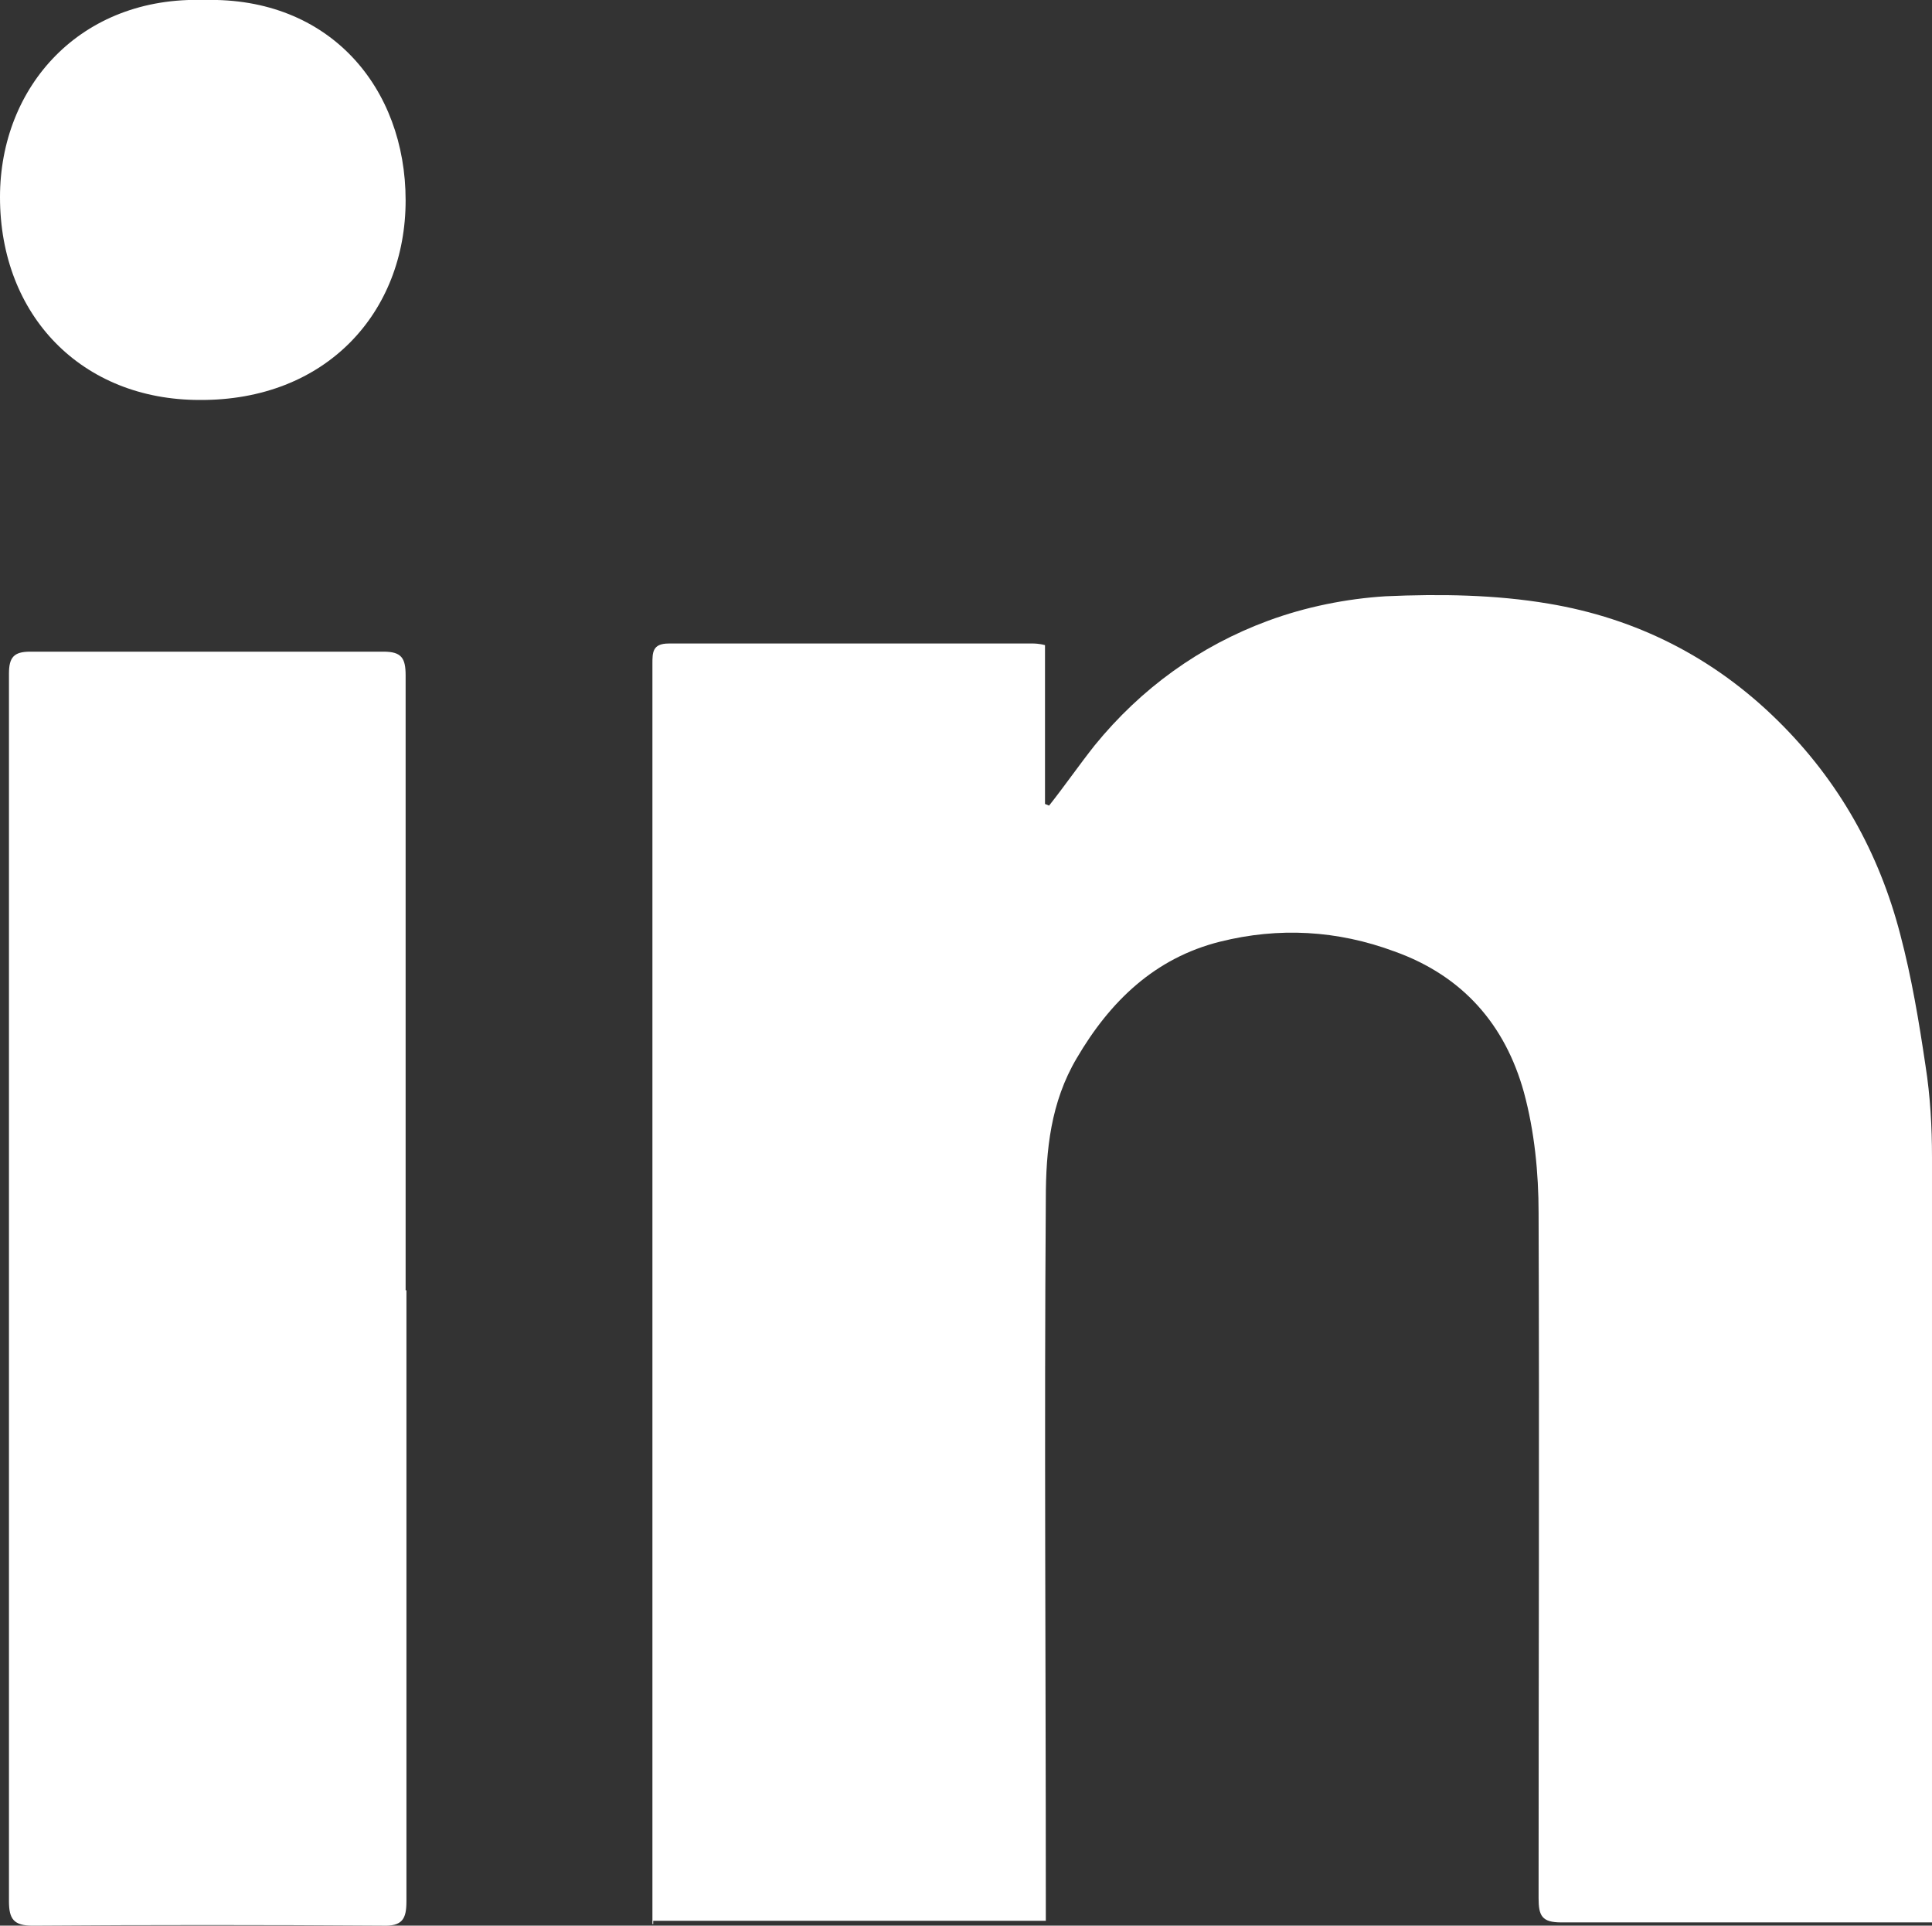
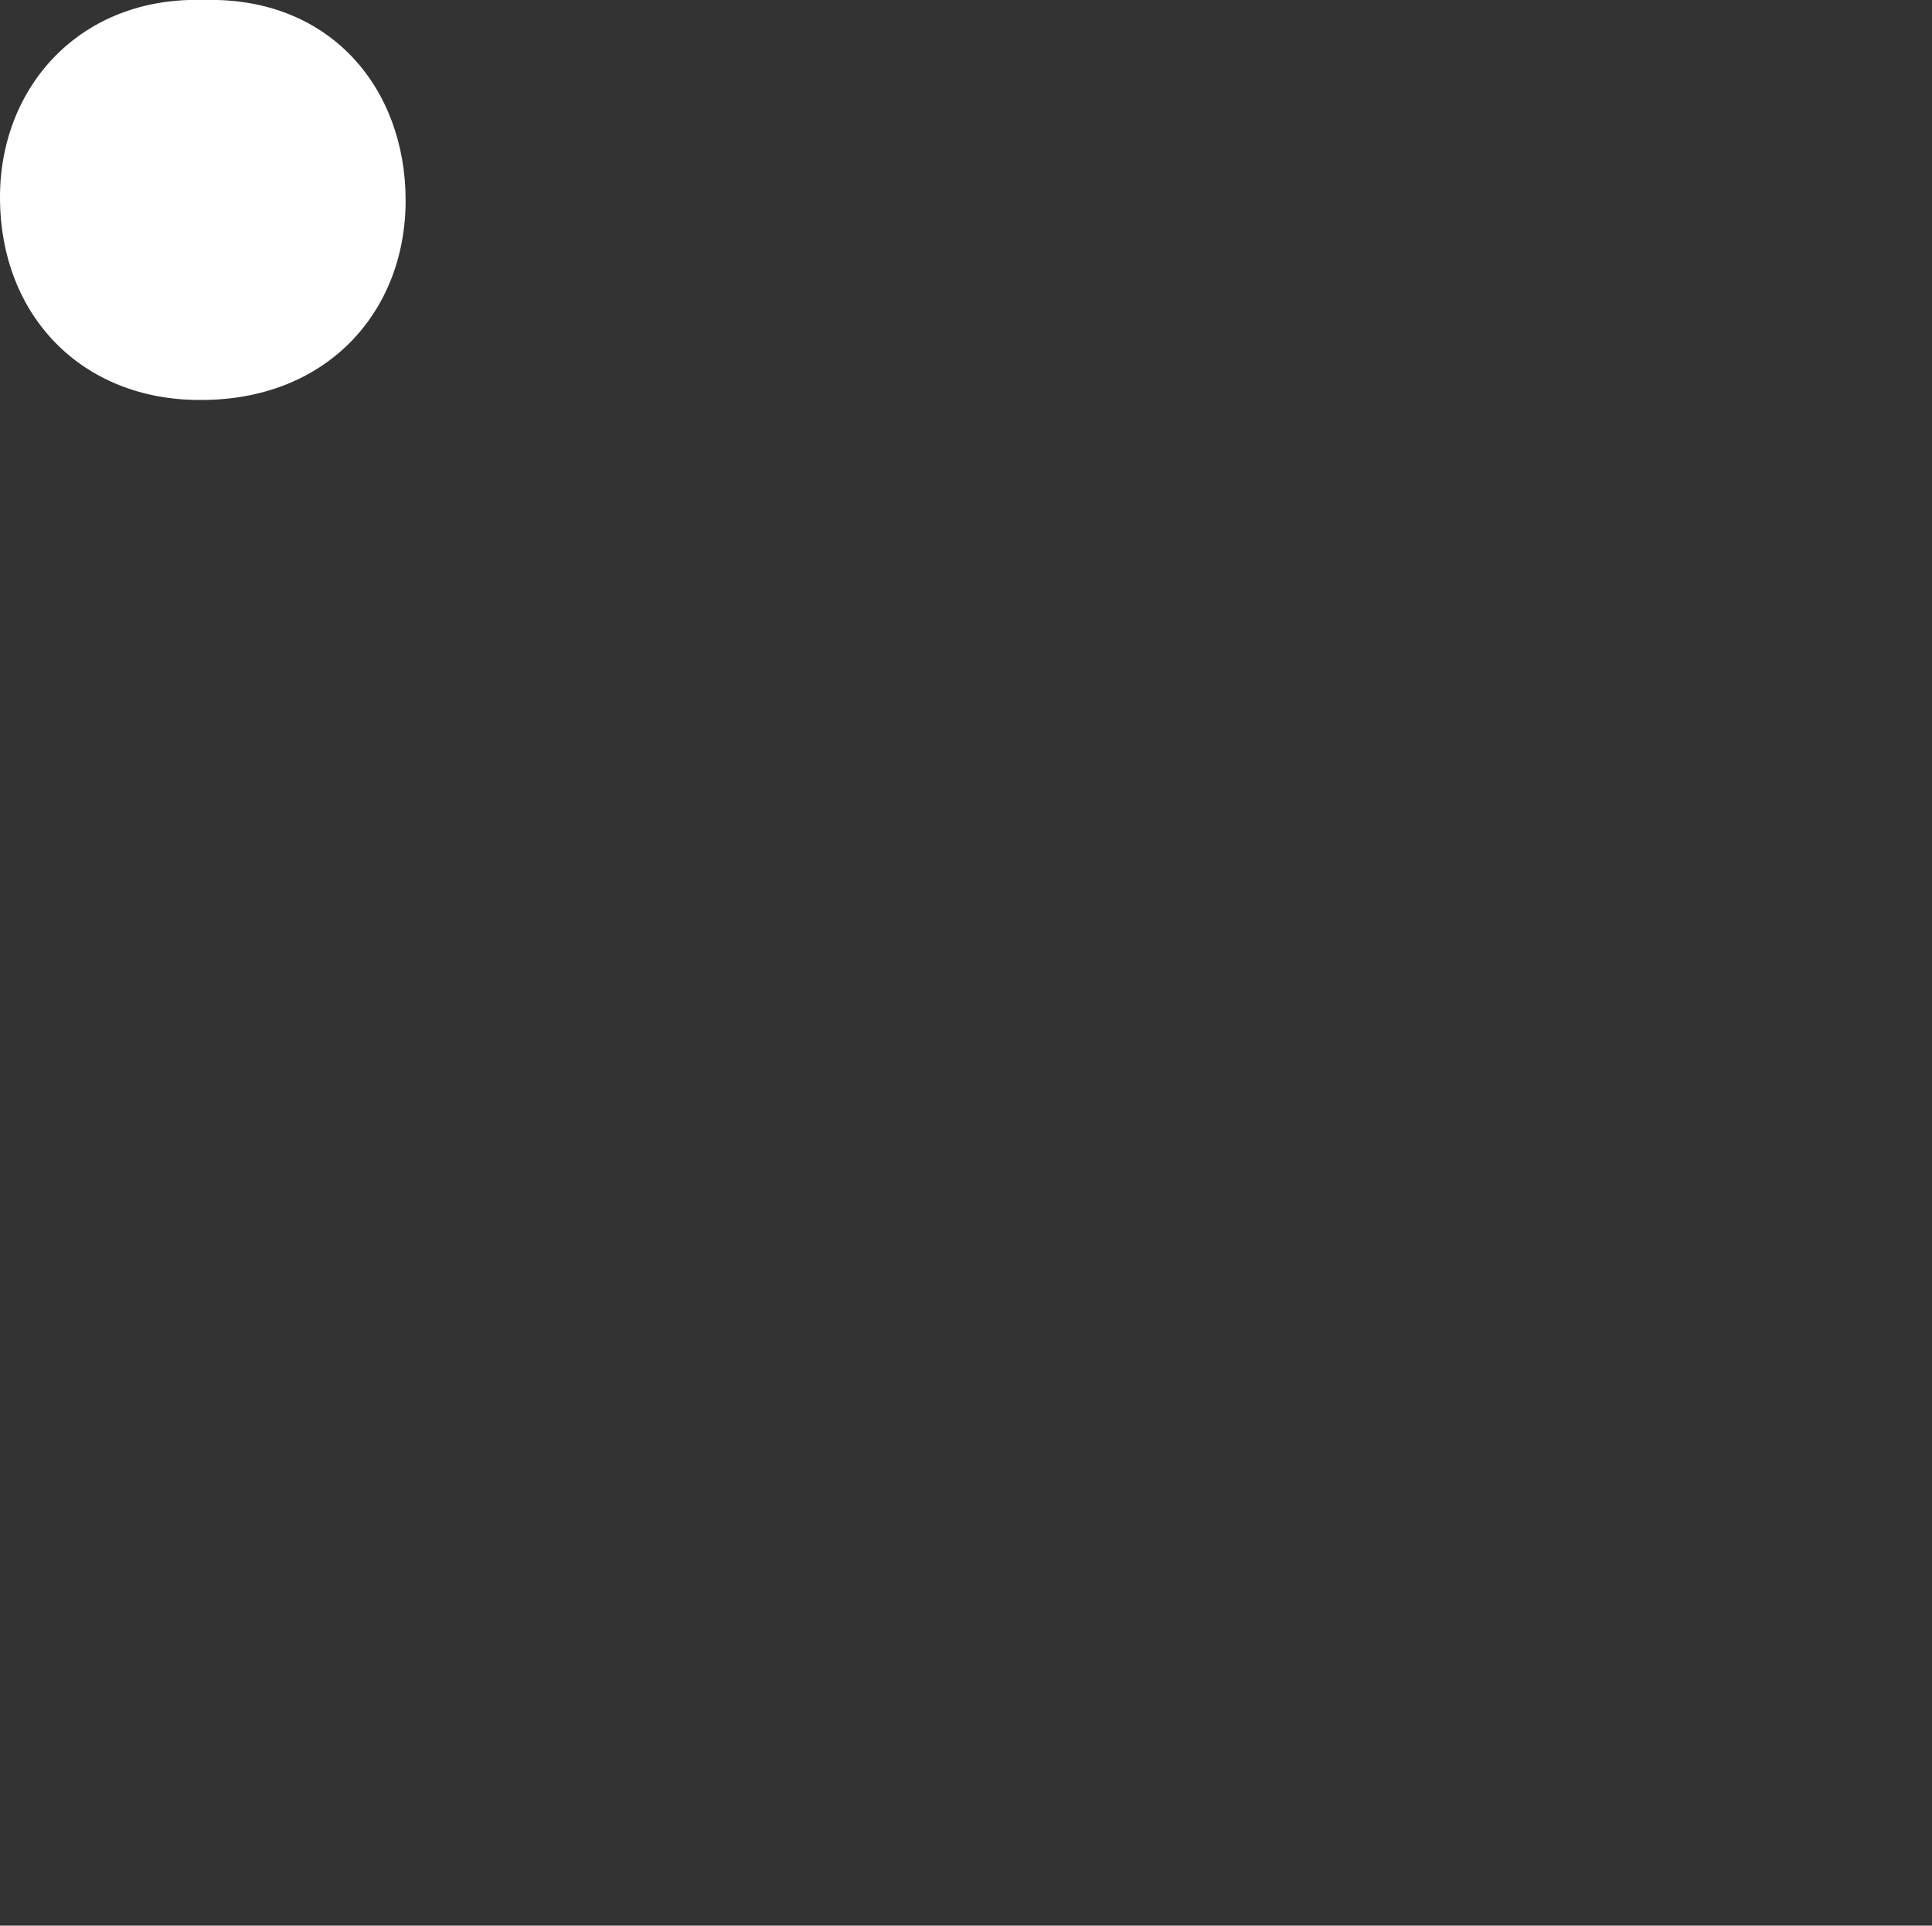
<svg xmlns="http://www.w3.org/2000/svg" id="Layer_1" data-name="Layer 1" viewBox="0 0 23.72 23.64">
  <rect x="0" y="0" width="23.72" height="23.64" fill="#333333" stroke="none" />
  <defs>
    <style>
      .cls-1 {
        fill: #fff;
        stroke-width: 0px;
      }
    </style>
  </defs>
-   <path class="cls-1" d="m8.01,23.62v-15.47c0-.14,0-.25.2-.25h4.48s.07,0,.14.02v1.95s.03.01.05.02c.19-.24.37-.5.56-.74.57-.7,1.29-1.22,2.13-1.53.46-.17.96-.27,1.44-.3.67-.03,1.35-.02,2,.09,1.08.18,2.03.66,2.82,1.44.75.74,1.24,1.62,1.5,2.62.14.53.23,1.07.31,1.61.06.38.08.76.08,1.13v9.39h-4.55c-.24,0-.28-.08-.28-.3,0-2.8.01-5.61,0-8.41,0-.49-.05-1-.18-1.48-.23-.83-.75-1.43-1.59-1.73-.7-.26-1.42-.3-2.14-.12-.8.2-1.35.73-1.76,1.43-.32.54-.38,1.13-.38,1.73-.02,2.85,0,5.69,0,8.53v.33h-4.82v.04Z" />
-   <path class="cls-1" d="m4.99,15.84v7.5c0,.22-.05.31-.3.3-1.43-.01-2.86-.01-4.29,0-.23,0-.29-.08-.29-.3v-15.07c0-.2.06-.27.26-.27h4.34c.22,0,.27.08.27.29v7.55h.01Z" />
  <path class="cls-1" d="m2.51,0c1.54-.04,2.47,1.08,2.47,2.46s-.98,2.46-2.53,2.45c-1.44,0-2.45-1.03-2.45-2.49C0,1.06.99-.05,2.51,0Z" />
</svg>